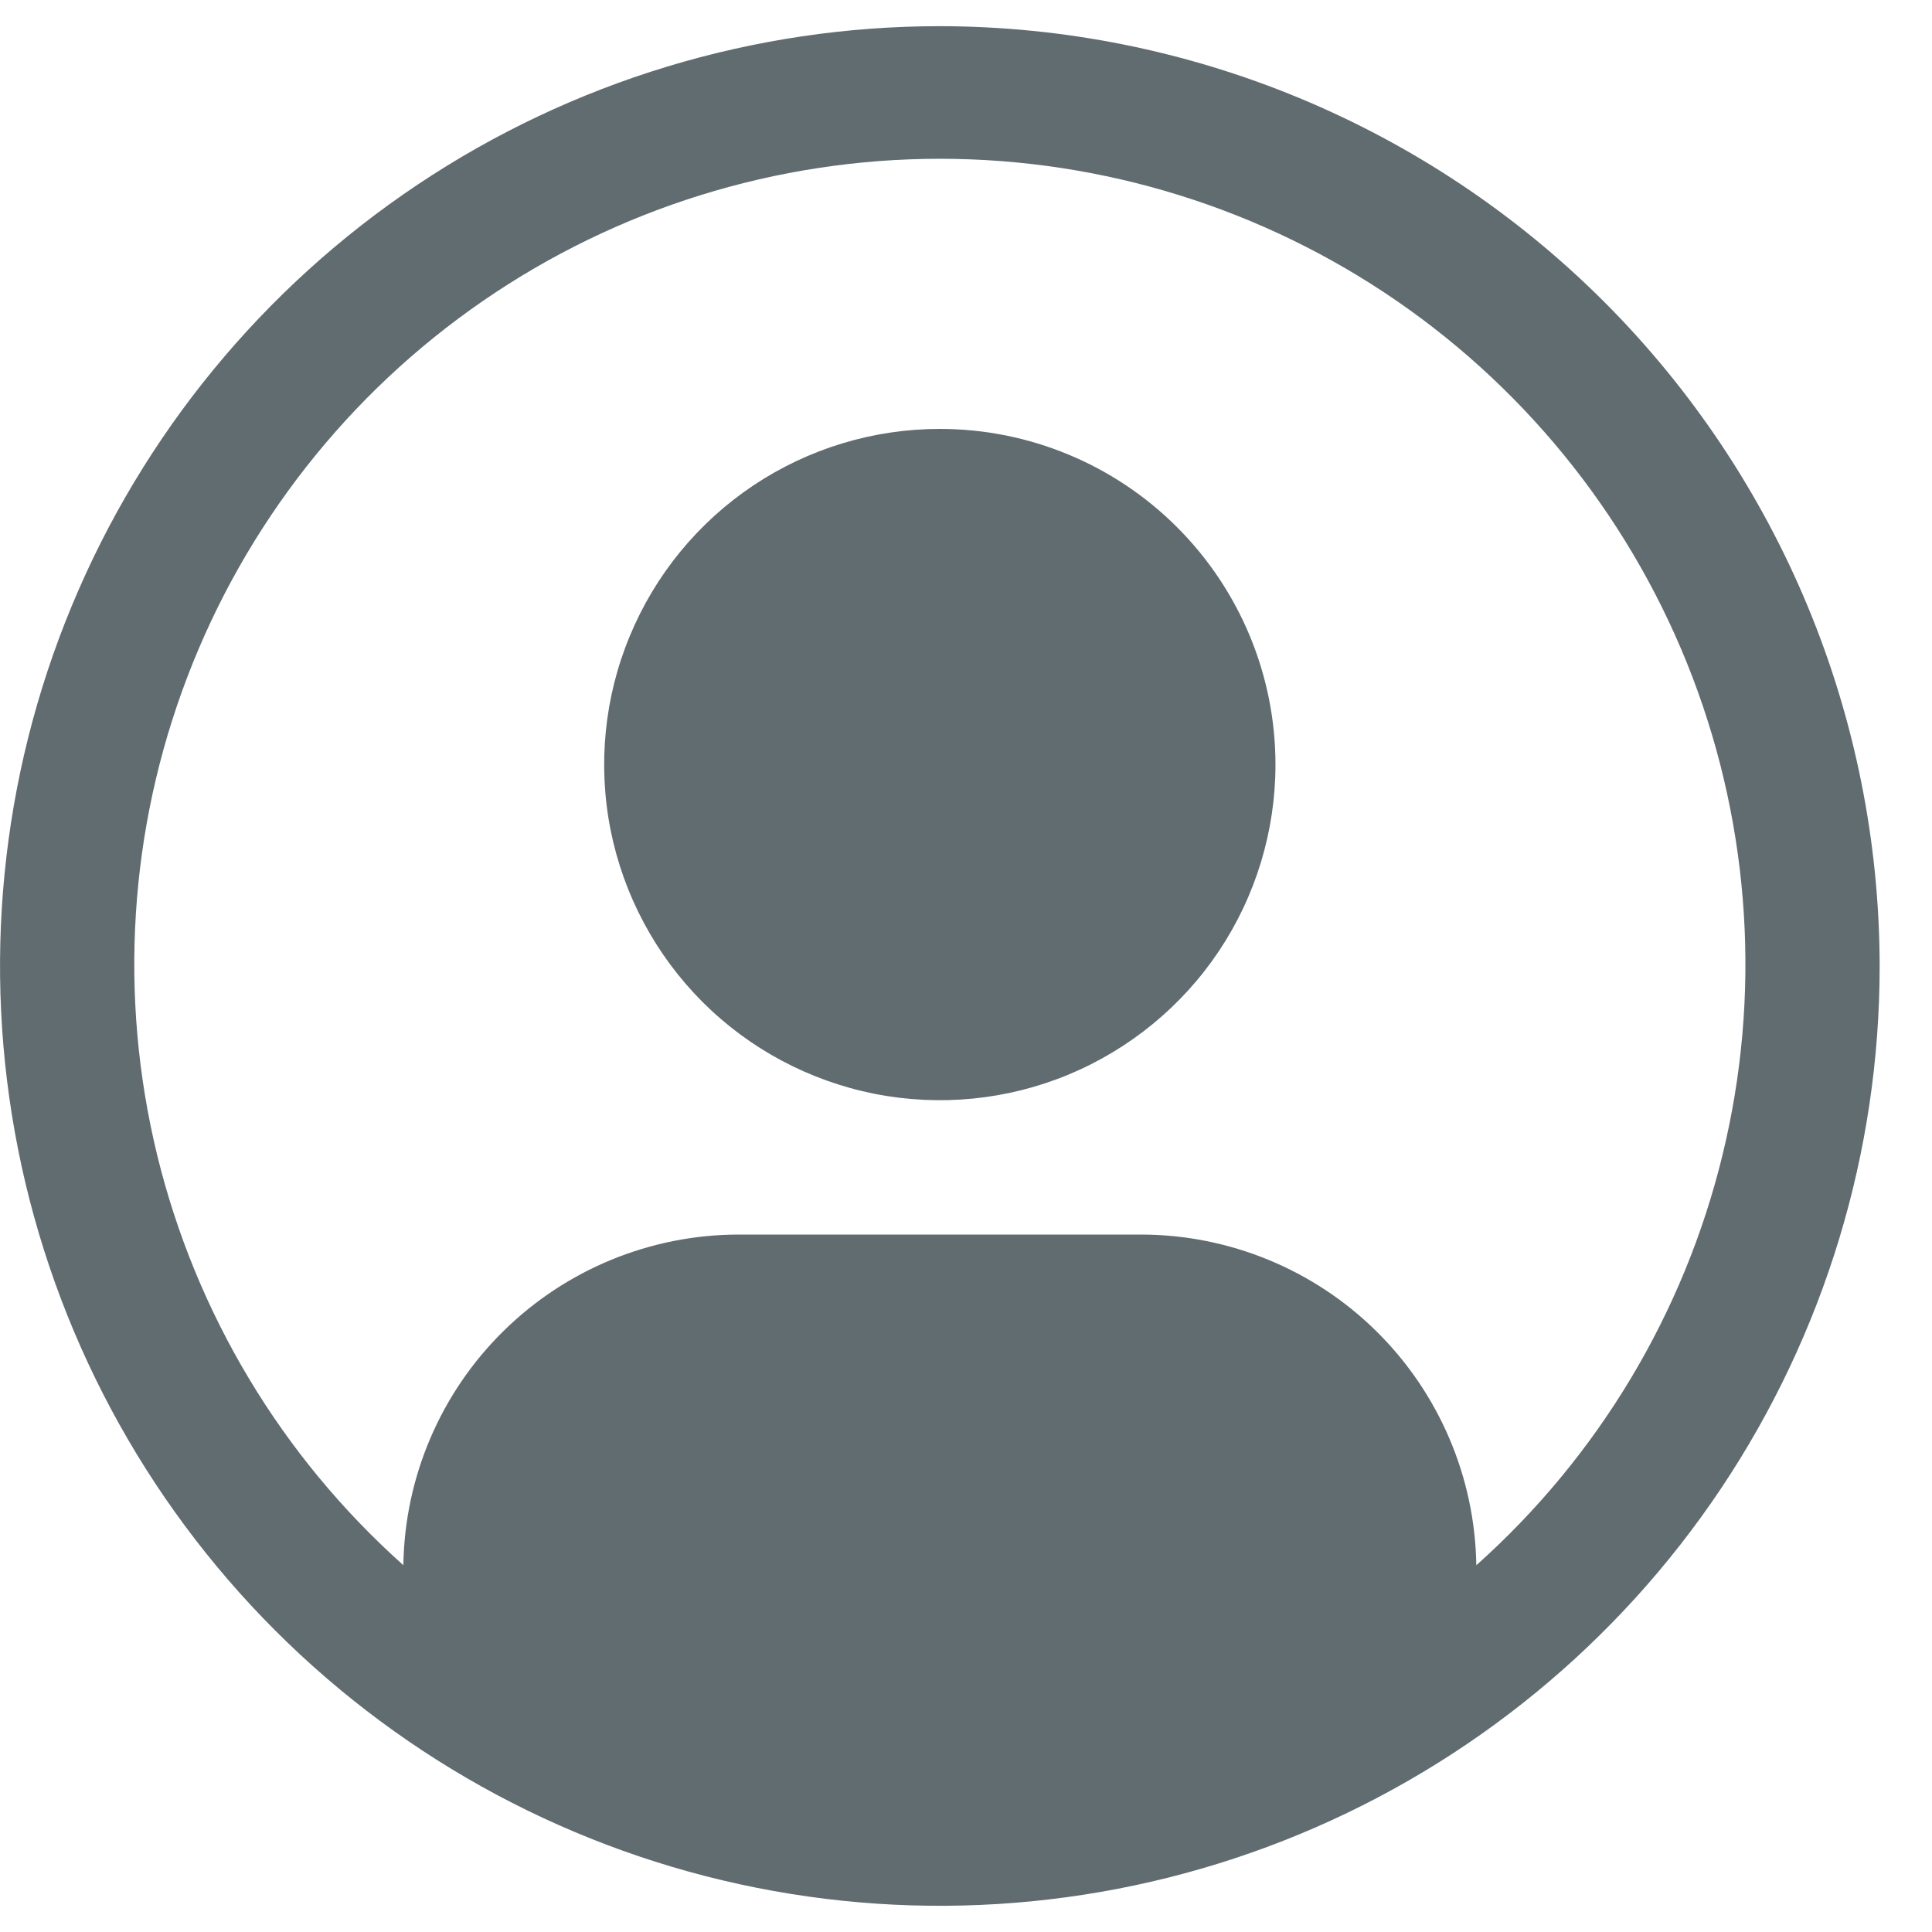
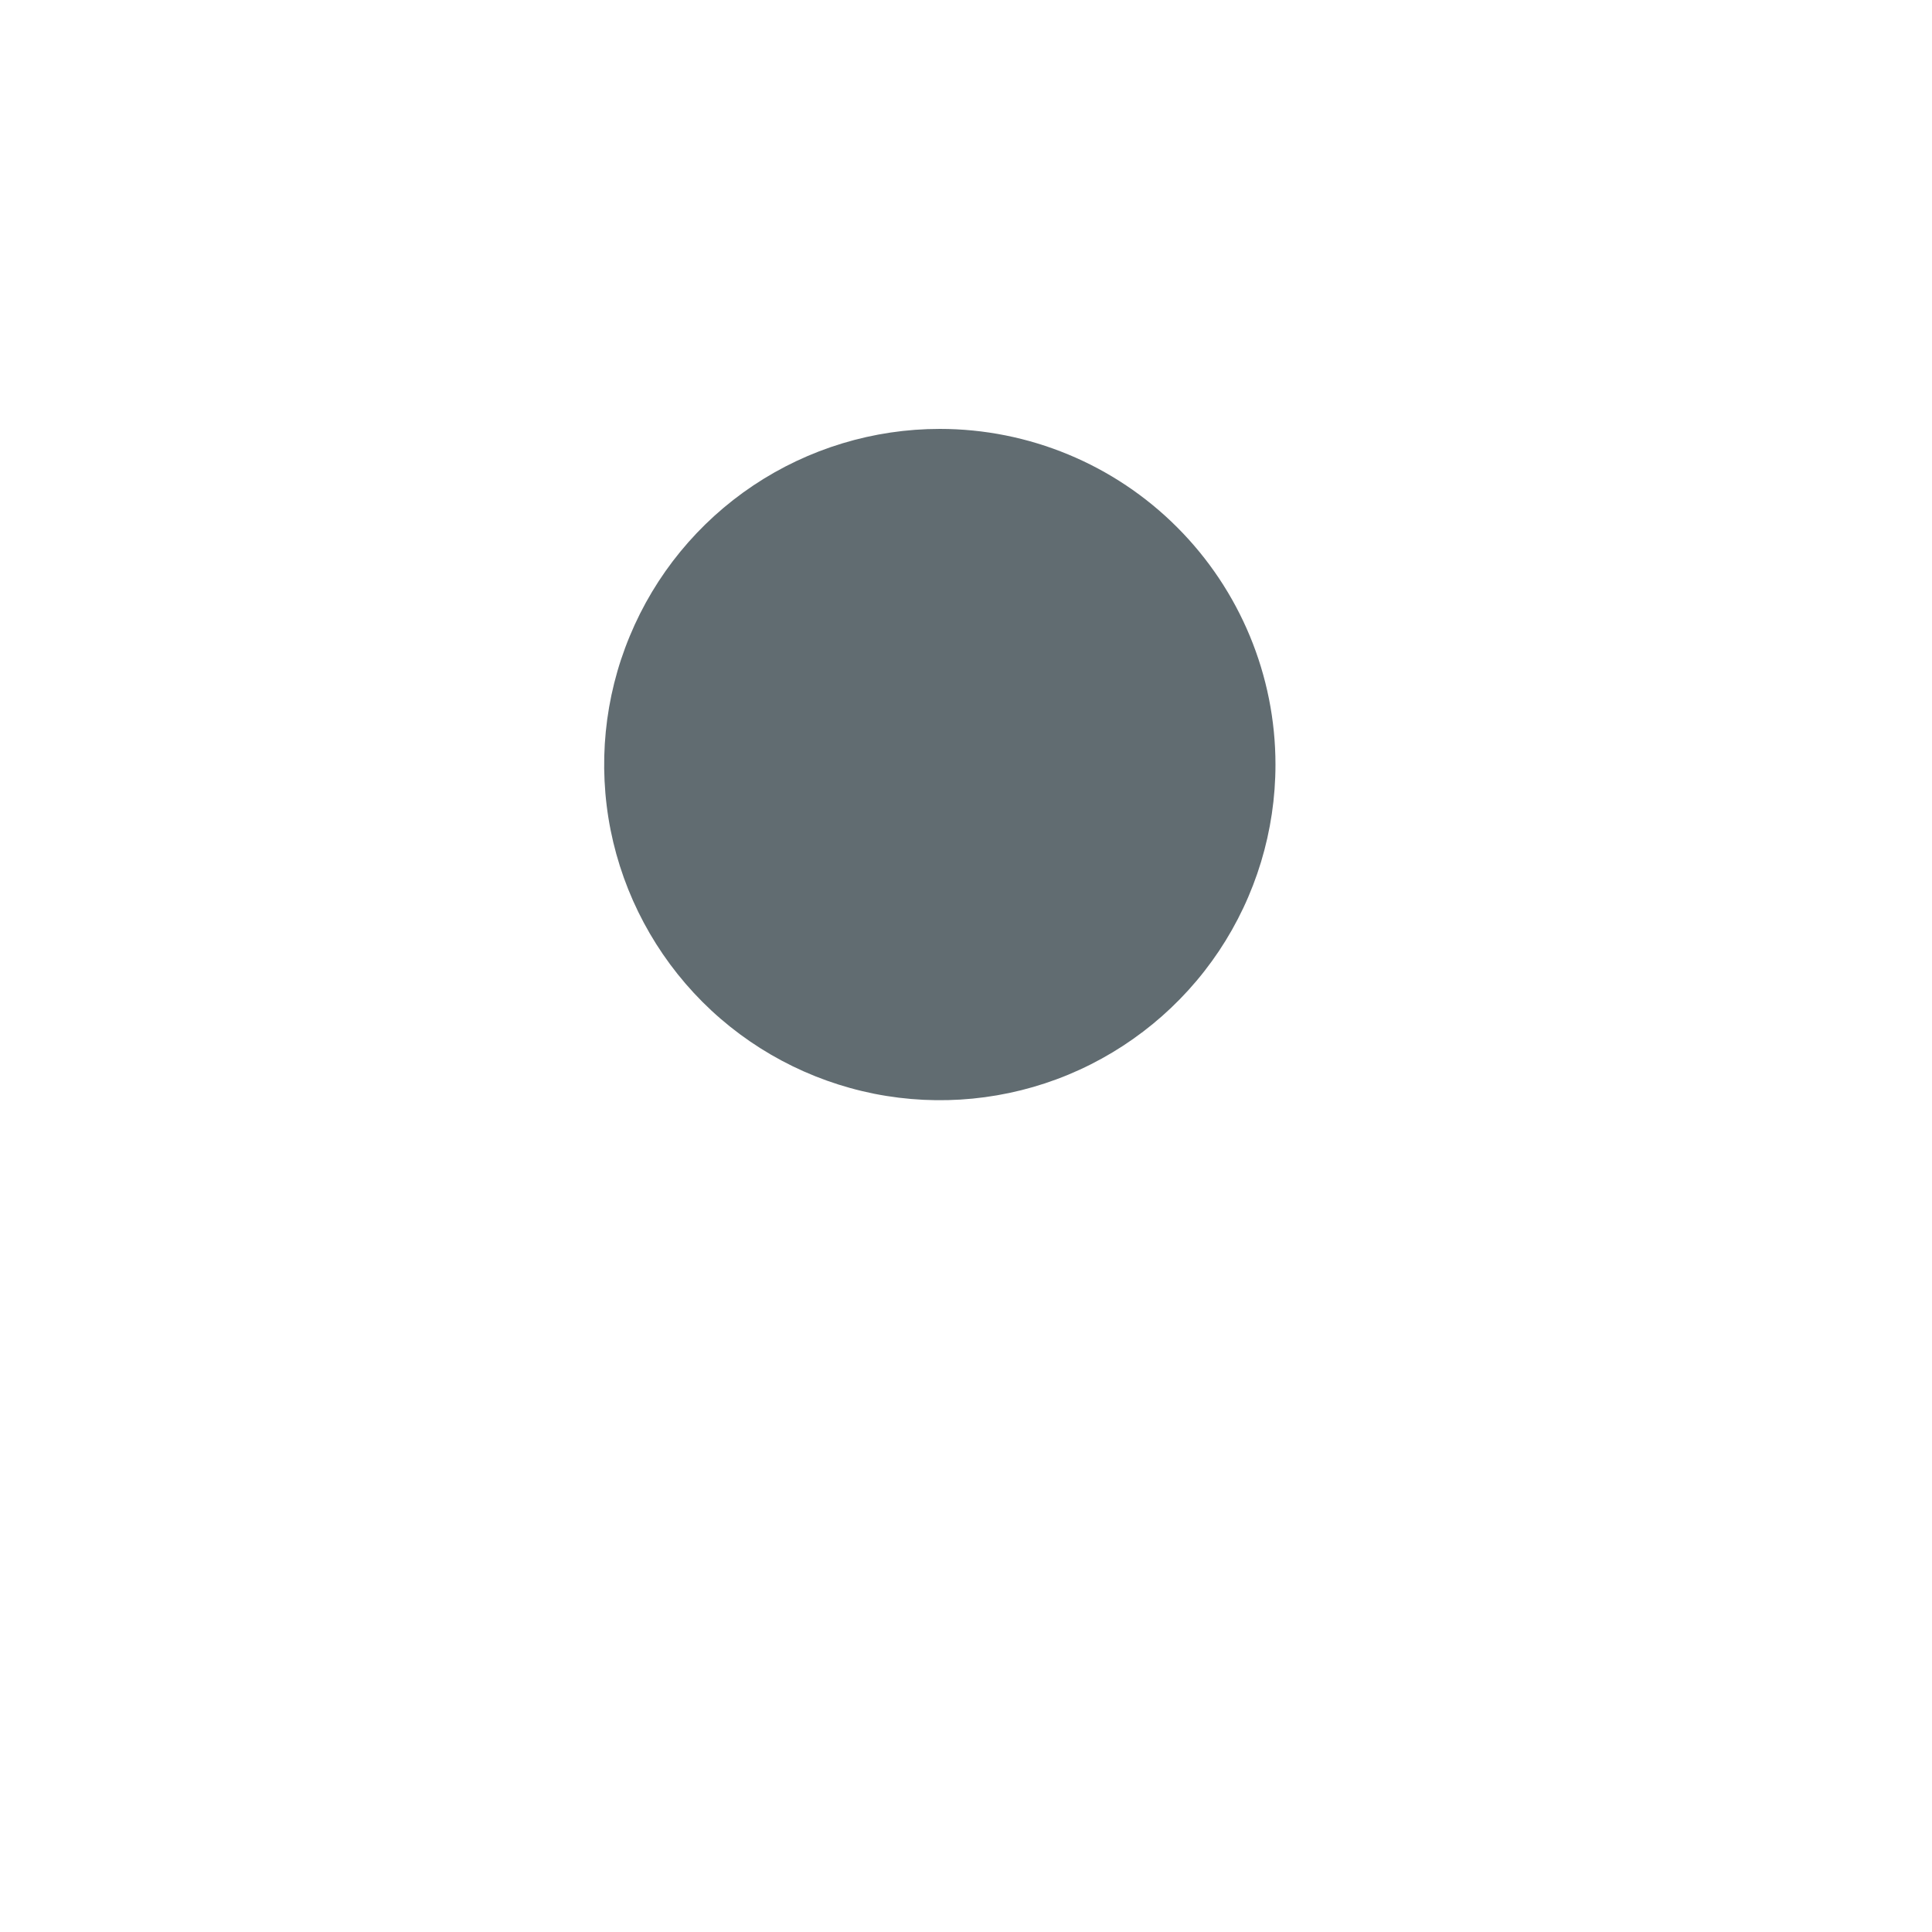
<svg xmlns="http://www.w3.org/2000/svg" width="22" height="22" viewBox="0 0 22 22" fill="none">
  <path d="M10.702 4.884C9.946 4.884 9.207 5.108 8.578 5.528C7.95 5.948 7.46 6.545 7.171 7.244C6.881 7.942 6.806 8.711 6.953 9.452C7.101 10.193 7.465 10.874 7.999 11.409C8.534 11.944 9.215 12.307 9.956 12.455C10.697 12.602 11.466 12.527 12.164 12.238C12.863 11.948 13.46 11.458 13.88 10.83C14.3 10.201 14.524 9.462 14.524 8.706C14.524 7.693 14.121 6.721 13.404 6.004C12.688 5.287 11.715 4.884 10.702 4.884Z" fill="#616C71" />
-   <path d="M10.702 0.298C8.585 0.298 6.516 0.926 4.756 2.102C2.996 3.278 1.625 4.949 0.815 6.905C0.005 8.86 -0.207 11.012 0.206 13.088C0.619 15.164 1.638 17.071 3.134 18.567C4.631 20.064 6.538 21.083 8.614 21.496C10.69 21.909 12.842 21.697 14.797 20.887C16.753 20.077 18.424 18.706 19.6 16.946C20.776 15.186 21.404 13.117 21.404 11C21.4 8.163 20.272 5.443 18.266 3.436C16.259 1.43 13.539 0.302 10.702 0.298ZM16.811 17.823C16.796 16.821 16.387 15.864 15.674 15.16C14.96 14.455 13.998 14.06 12.995 14.058H8.409C7.406 14.06 6.444 14.455 5.73 15.16C5.016 15.864 4.608 16.821 4.593 17.823C3.206 16.585 2.229 14.956 1.789 13.15C1.35 11.345 1.469 9.448 2.132 7.712C2.794 5.975 3.968 4.481 5.499 3.427C7.029 2.373 8.844 1.808 10.702 1.808C12.561 1.808 14.375 2.373 15.906 3.427C17.436 4.481 18.61 5.975 19.273 7.712C19.935 9.448 20.055 11.345 19.615 13.15C19.176 14.956 18.198 16.585 16.812 17.823H16.811Z" fill="#616C71" />
</svg>